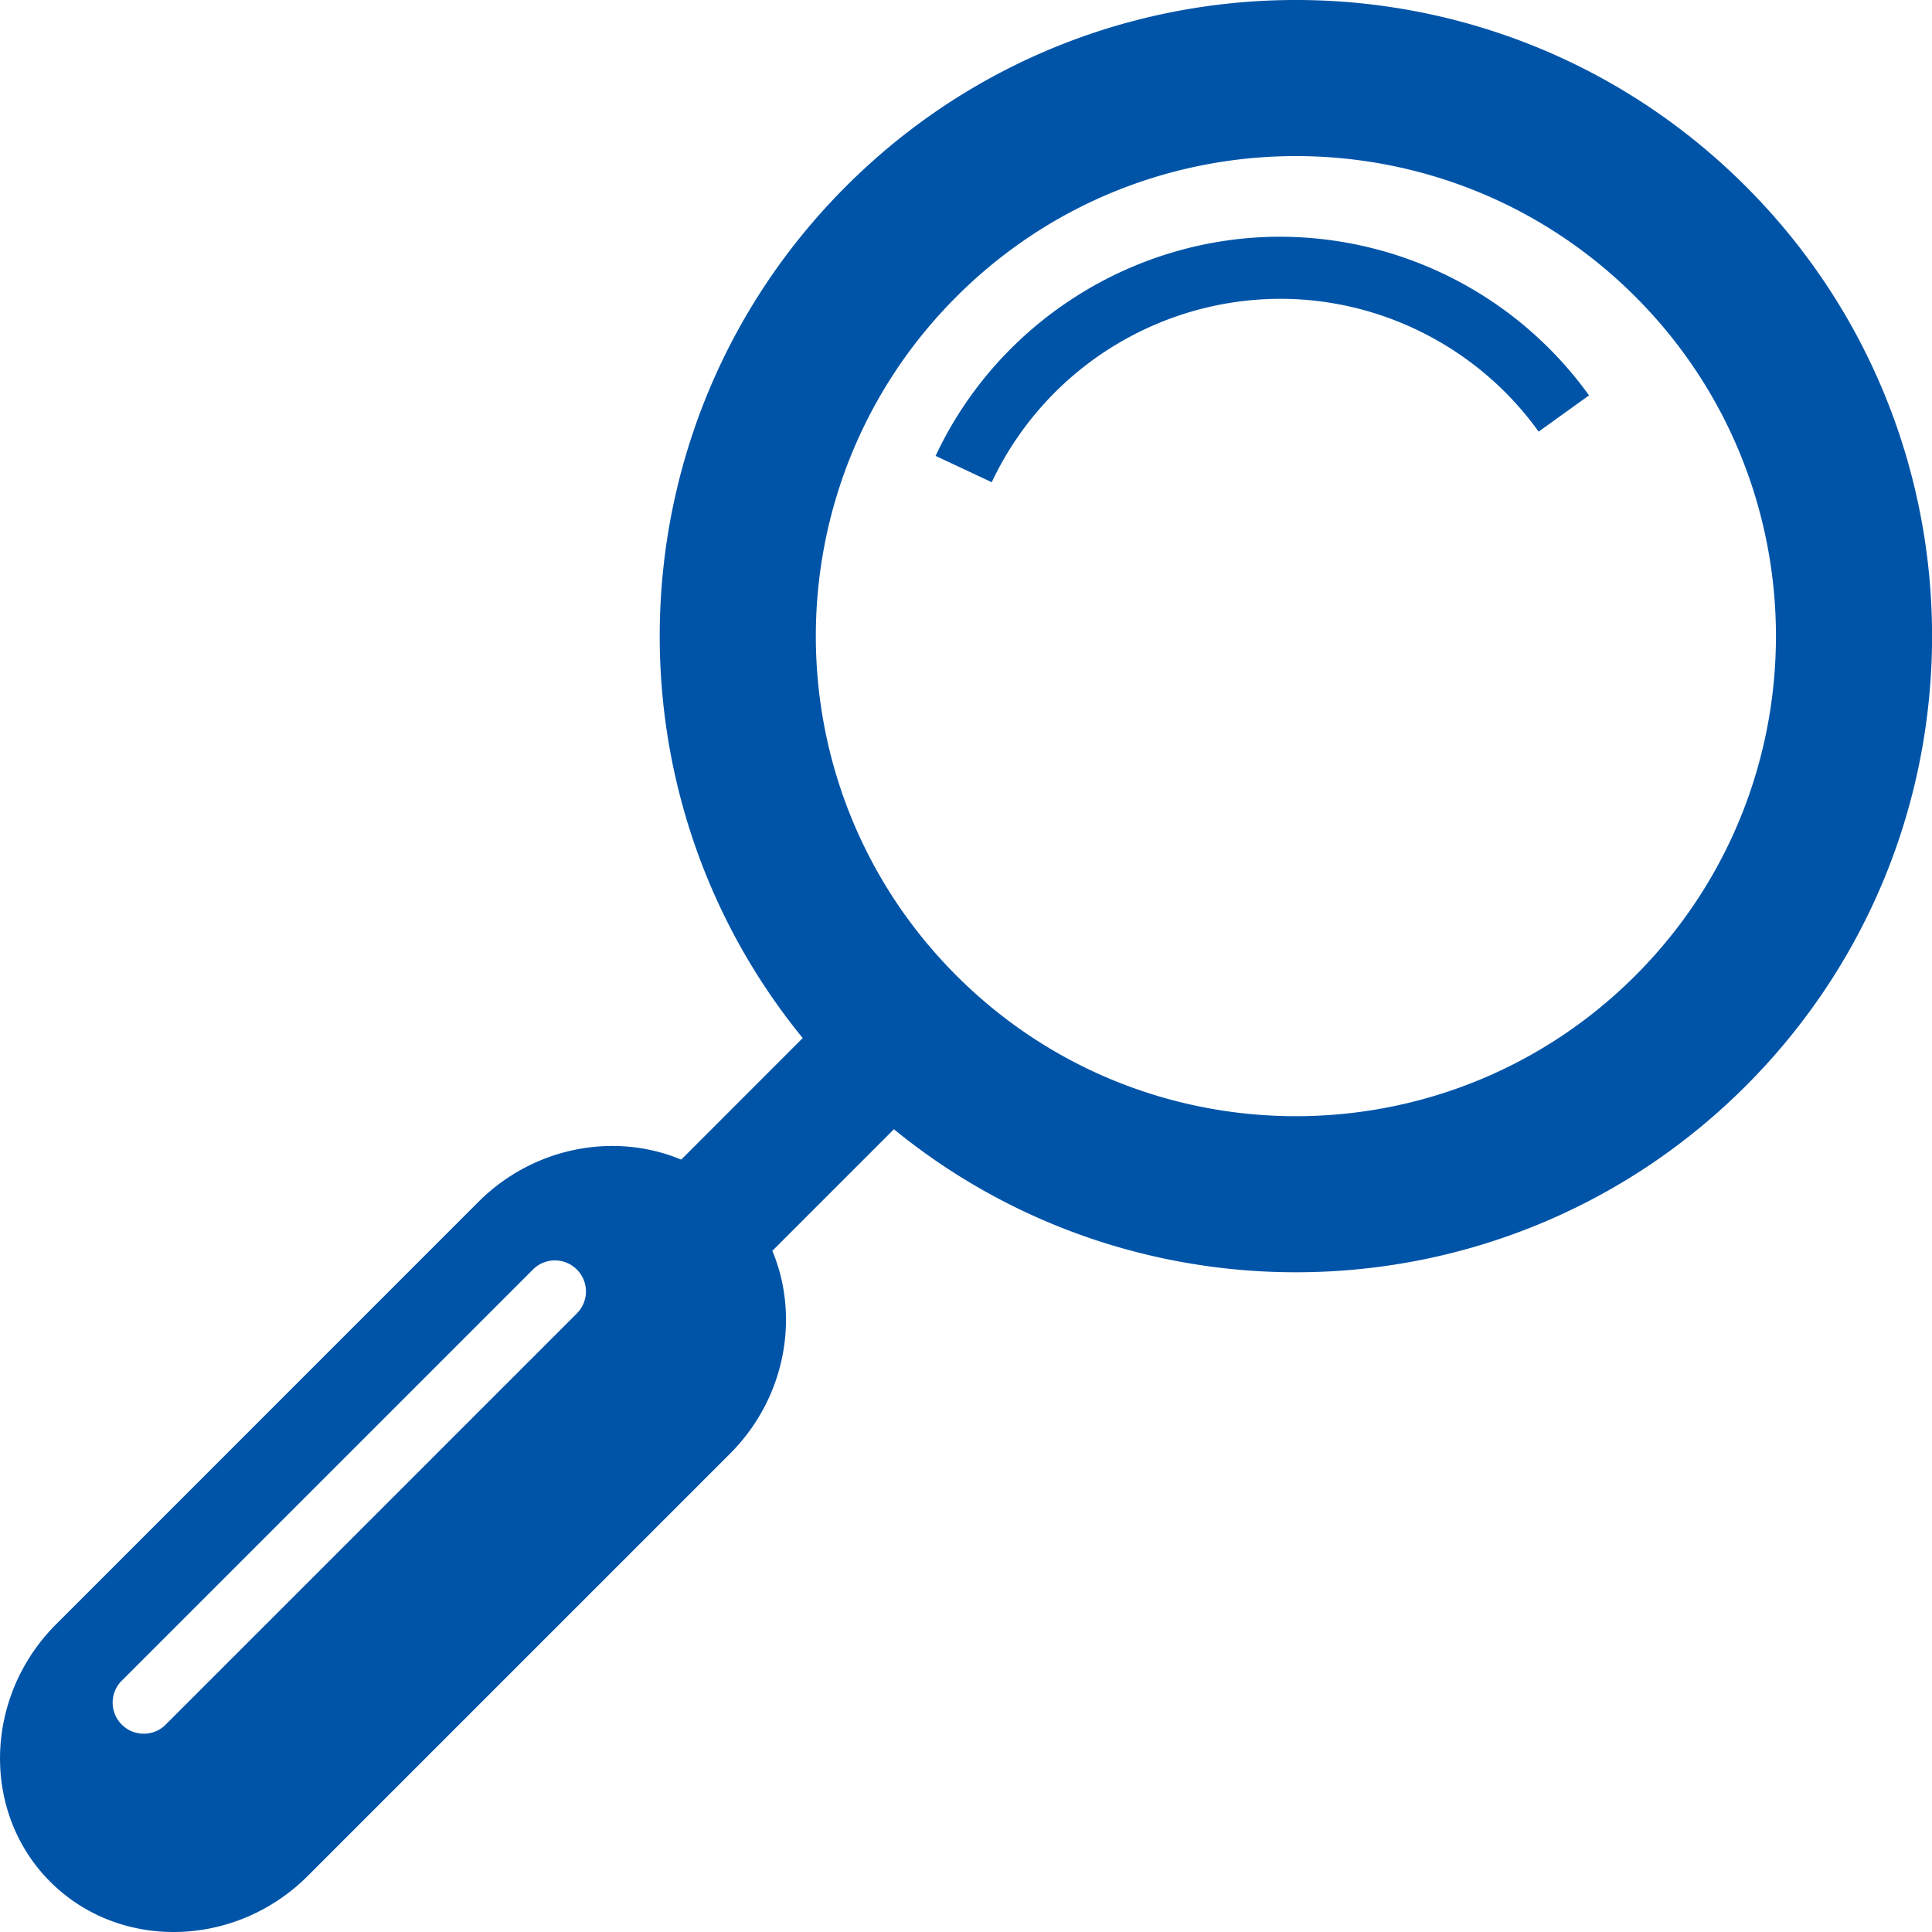
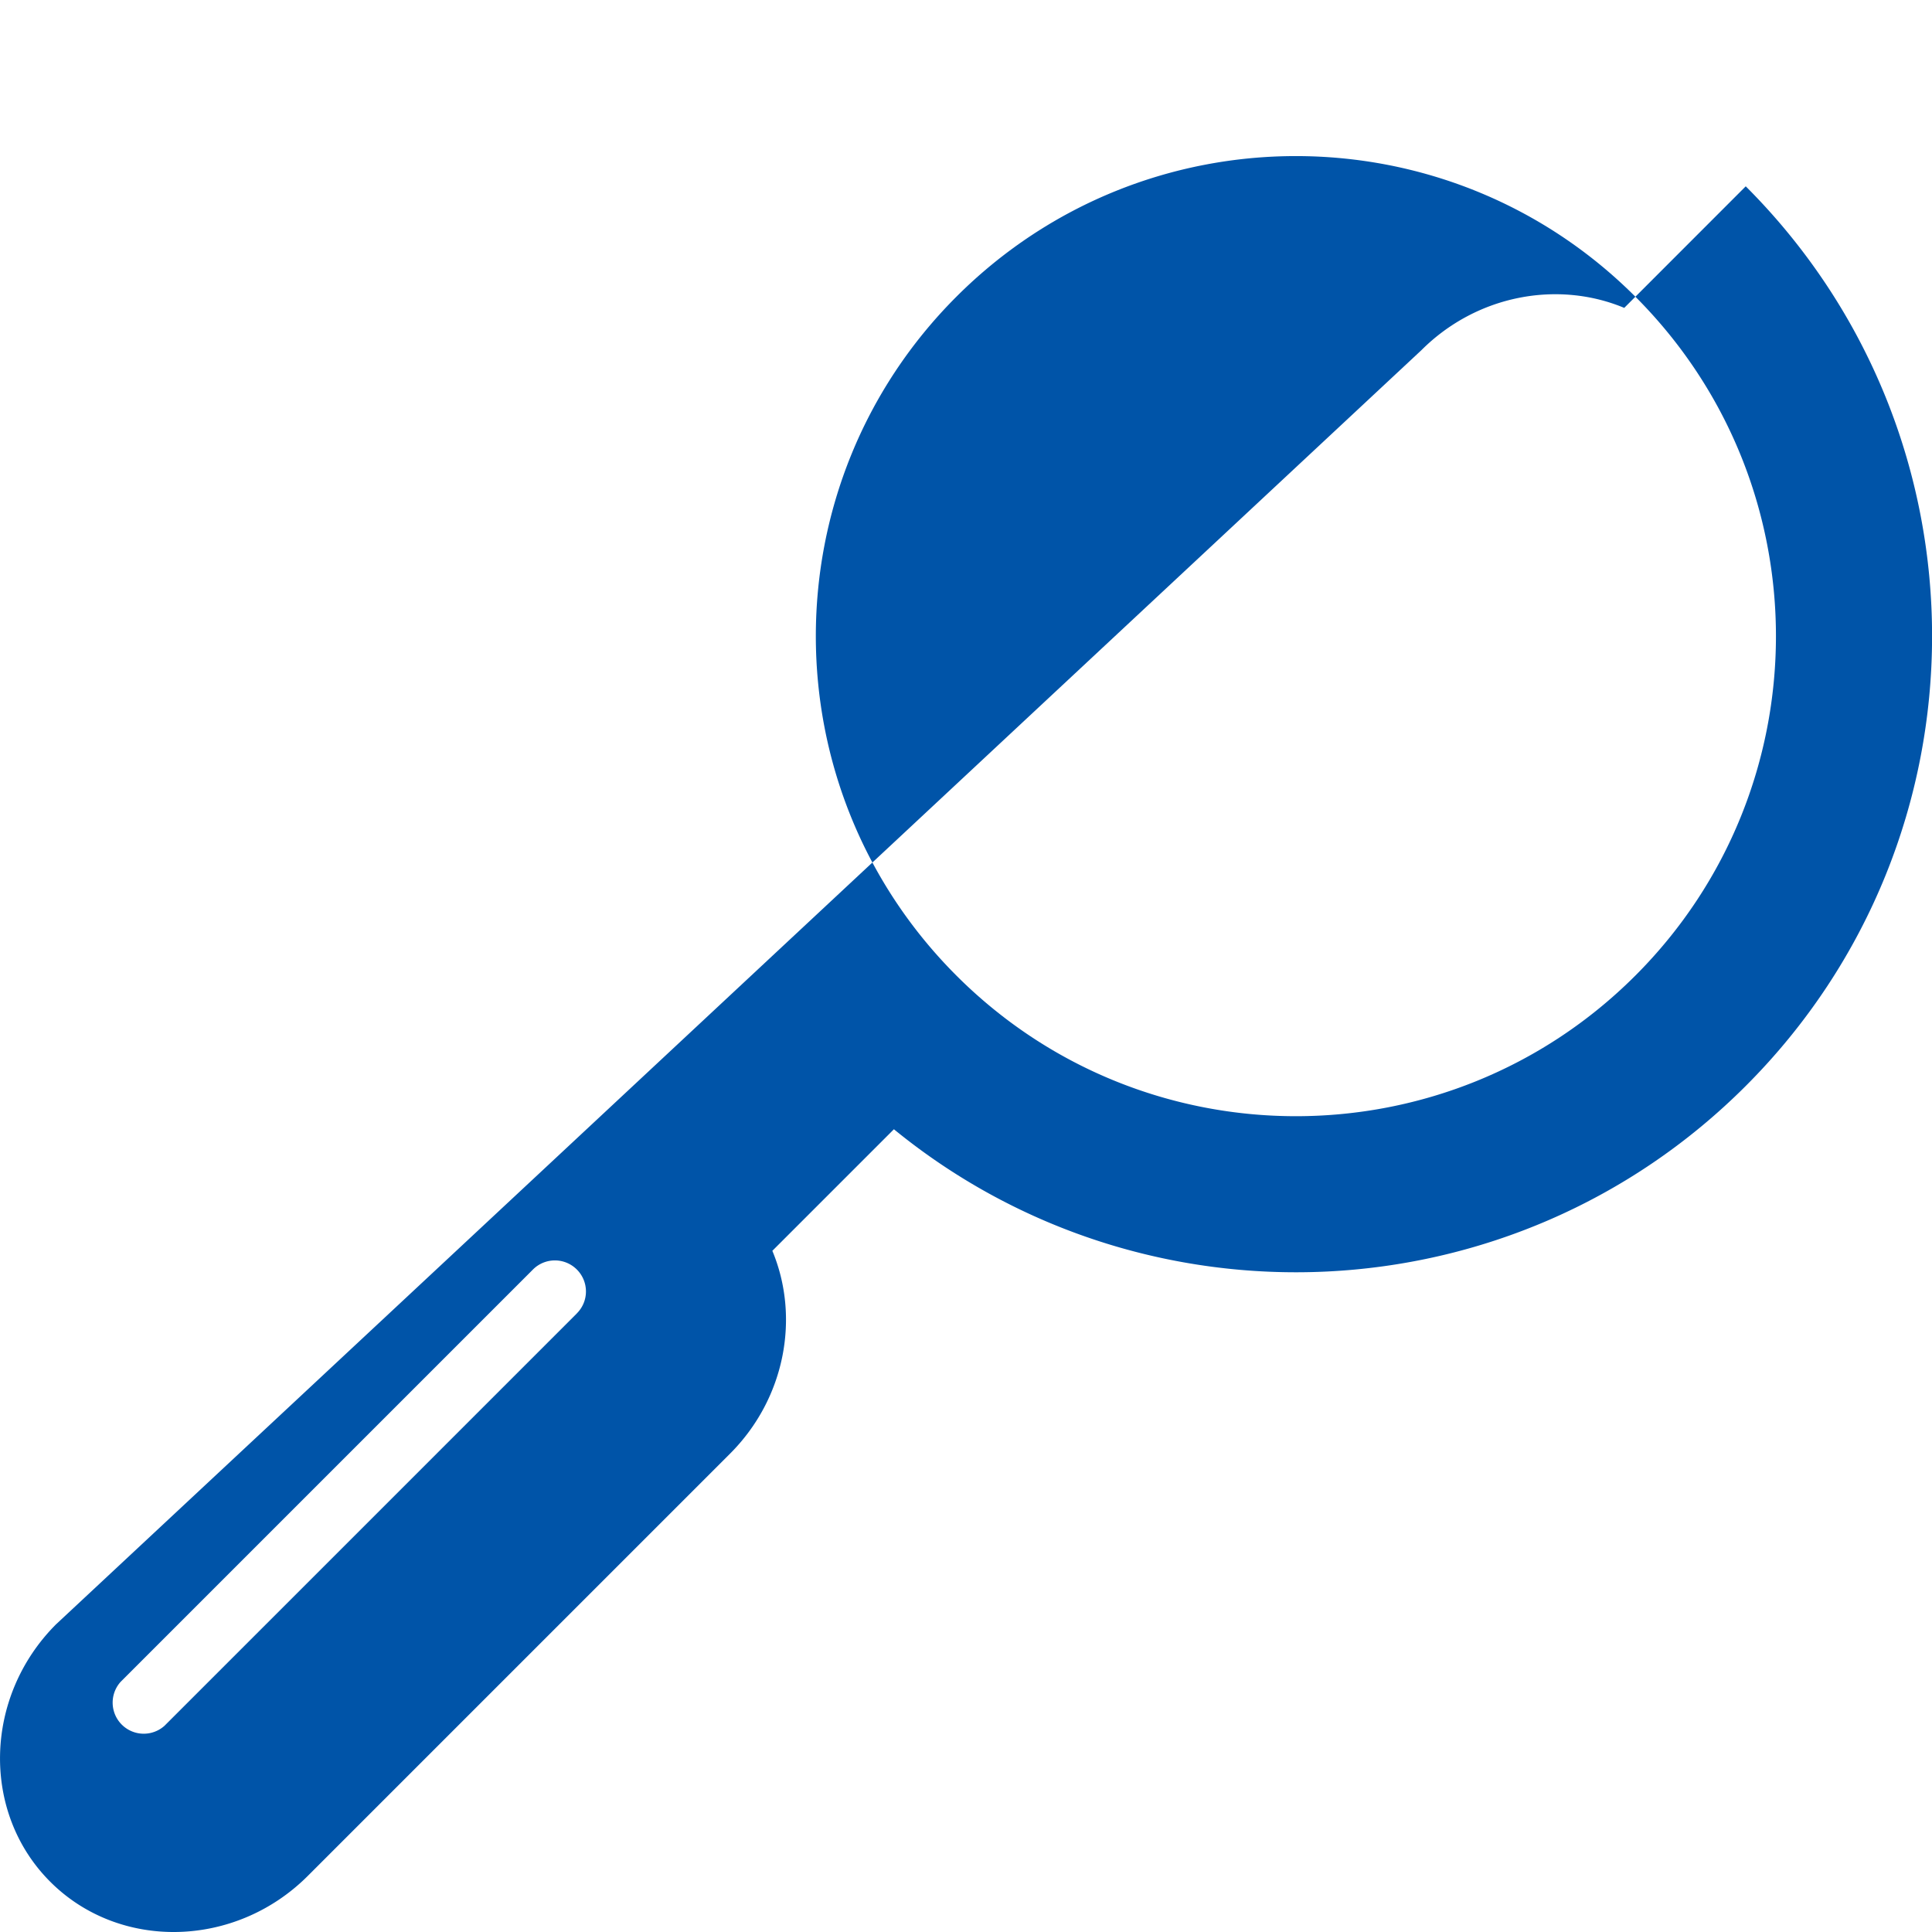
<svg xmlns="http://www.w3.org/2000/svg" width="64" height="64" fill="rgba(0,84,168,1)" viewBox="0 0 64 64">
-   <path d="M42.405 7.842c-4.87 0-9.348 2.85-11.412 7.26l1.86.872a10.59 10.59 0 0 1 9.552-6.076c3.387 0 6.588 1.645 8.564 4.4l1.67-1.2a12.63 12.63 0 0 0-10.235-5.256z" />
-   <path d="M57.83 6.172c-8.23-8.23-21.575-8.23-29.804 0-7.72 7.72-8.197 19.938-1.435 28.215l-4.025 4.027c-2.188-.914-4.877-.44-6.72 1.402L1.858 53.806c-2.398 2.4-2.486 6.238-.193 8.53 2.292 2.293 6.13 2.205 8.53-.193l13.99-13.99c1.84-1.842 2.314-4.53 1.4-6.718l4.027-4.027c8.278 6.763 20.497 6.286 28.218-1.434 8.23-8.23 8.23-21.573 0-29.802zM19.11 43.508L5.45 57.168a1.03 1.03 0 0 1-1.455-1.454l13.66-13.66a1.027 1.027 0 0 1 1.453 0c.403.402.403 1.053 0 1.454zm35.063-11.19c-6.21 6.21-16.28 6.21-22.49 0-6.21-6.21-6.21-16.28 0-22.49 6.21-6.21 16.28-6.21 22.49 0 6.21 6.21 6.21 16.28 0 22.49z" />
+   <path d="M57.83 6.172l-4.025 4.027c-2.188-.914-4.877-.44-6.72 1.402L1.858 53.806c-2.398 2.4-2.486 6.238-.193 8.53 2.292 2.293 6.13 2.205 8.53-.193l13.99-13.99c1.84-1.842 2.314-4.53 1.4-6.718l4.027-4.027c8.278 6.763 20.497 6.286 28.218-1.434 8.23-8.23 8.23-21.573 0-29.802zM19.11 43.508L5.45 57.168a1.03 1.03 0 0 1-1.455-1.454l13.66-13.66a1.027 1.027 0 0 1 1.453 0c.403.402.403 1.053 0 1.454zm35.063-11.19c-6.21 6.21-16.28 6.21-22.49 0-6.21-6.21-6.21-16.28 0-22.49 6.21-6.21 16.28-6.21 22.49 0 6.21 6.21 6.21 16.28 0 22.49z" />
</svg>